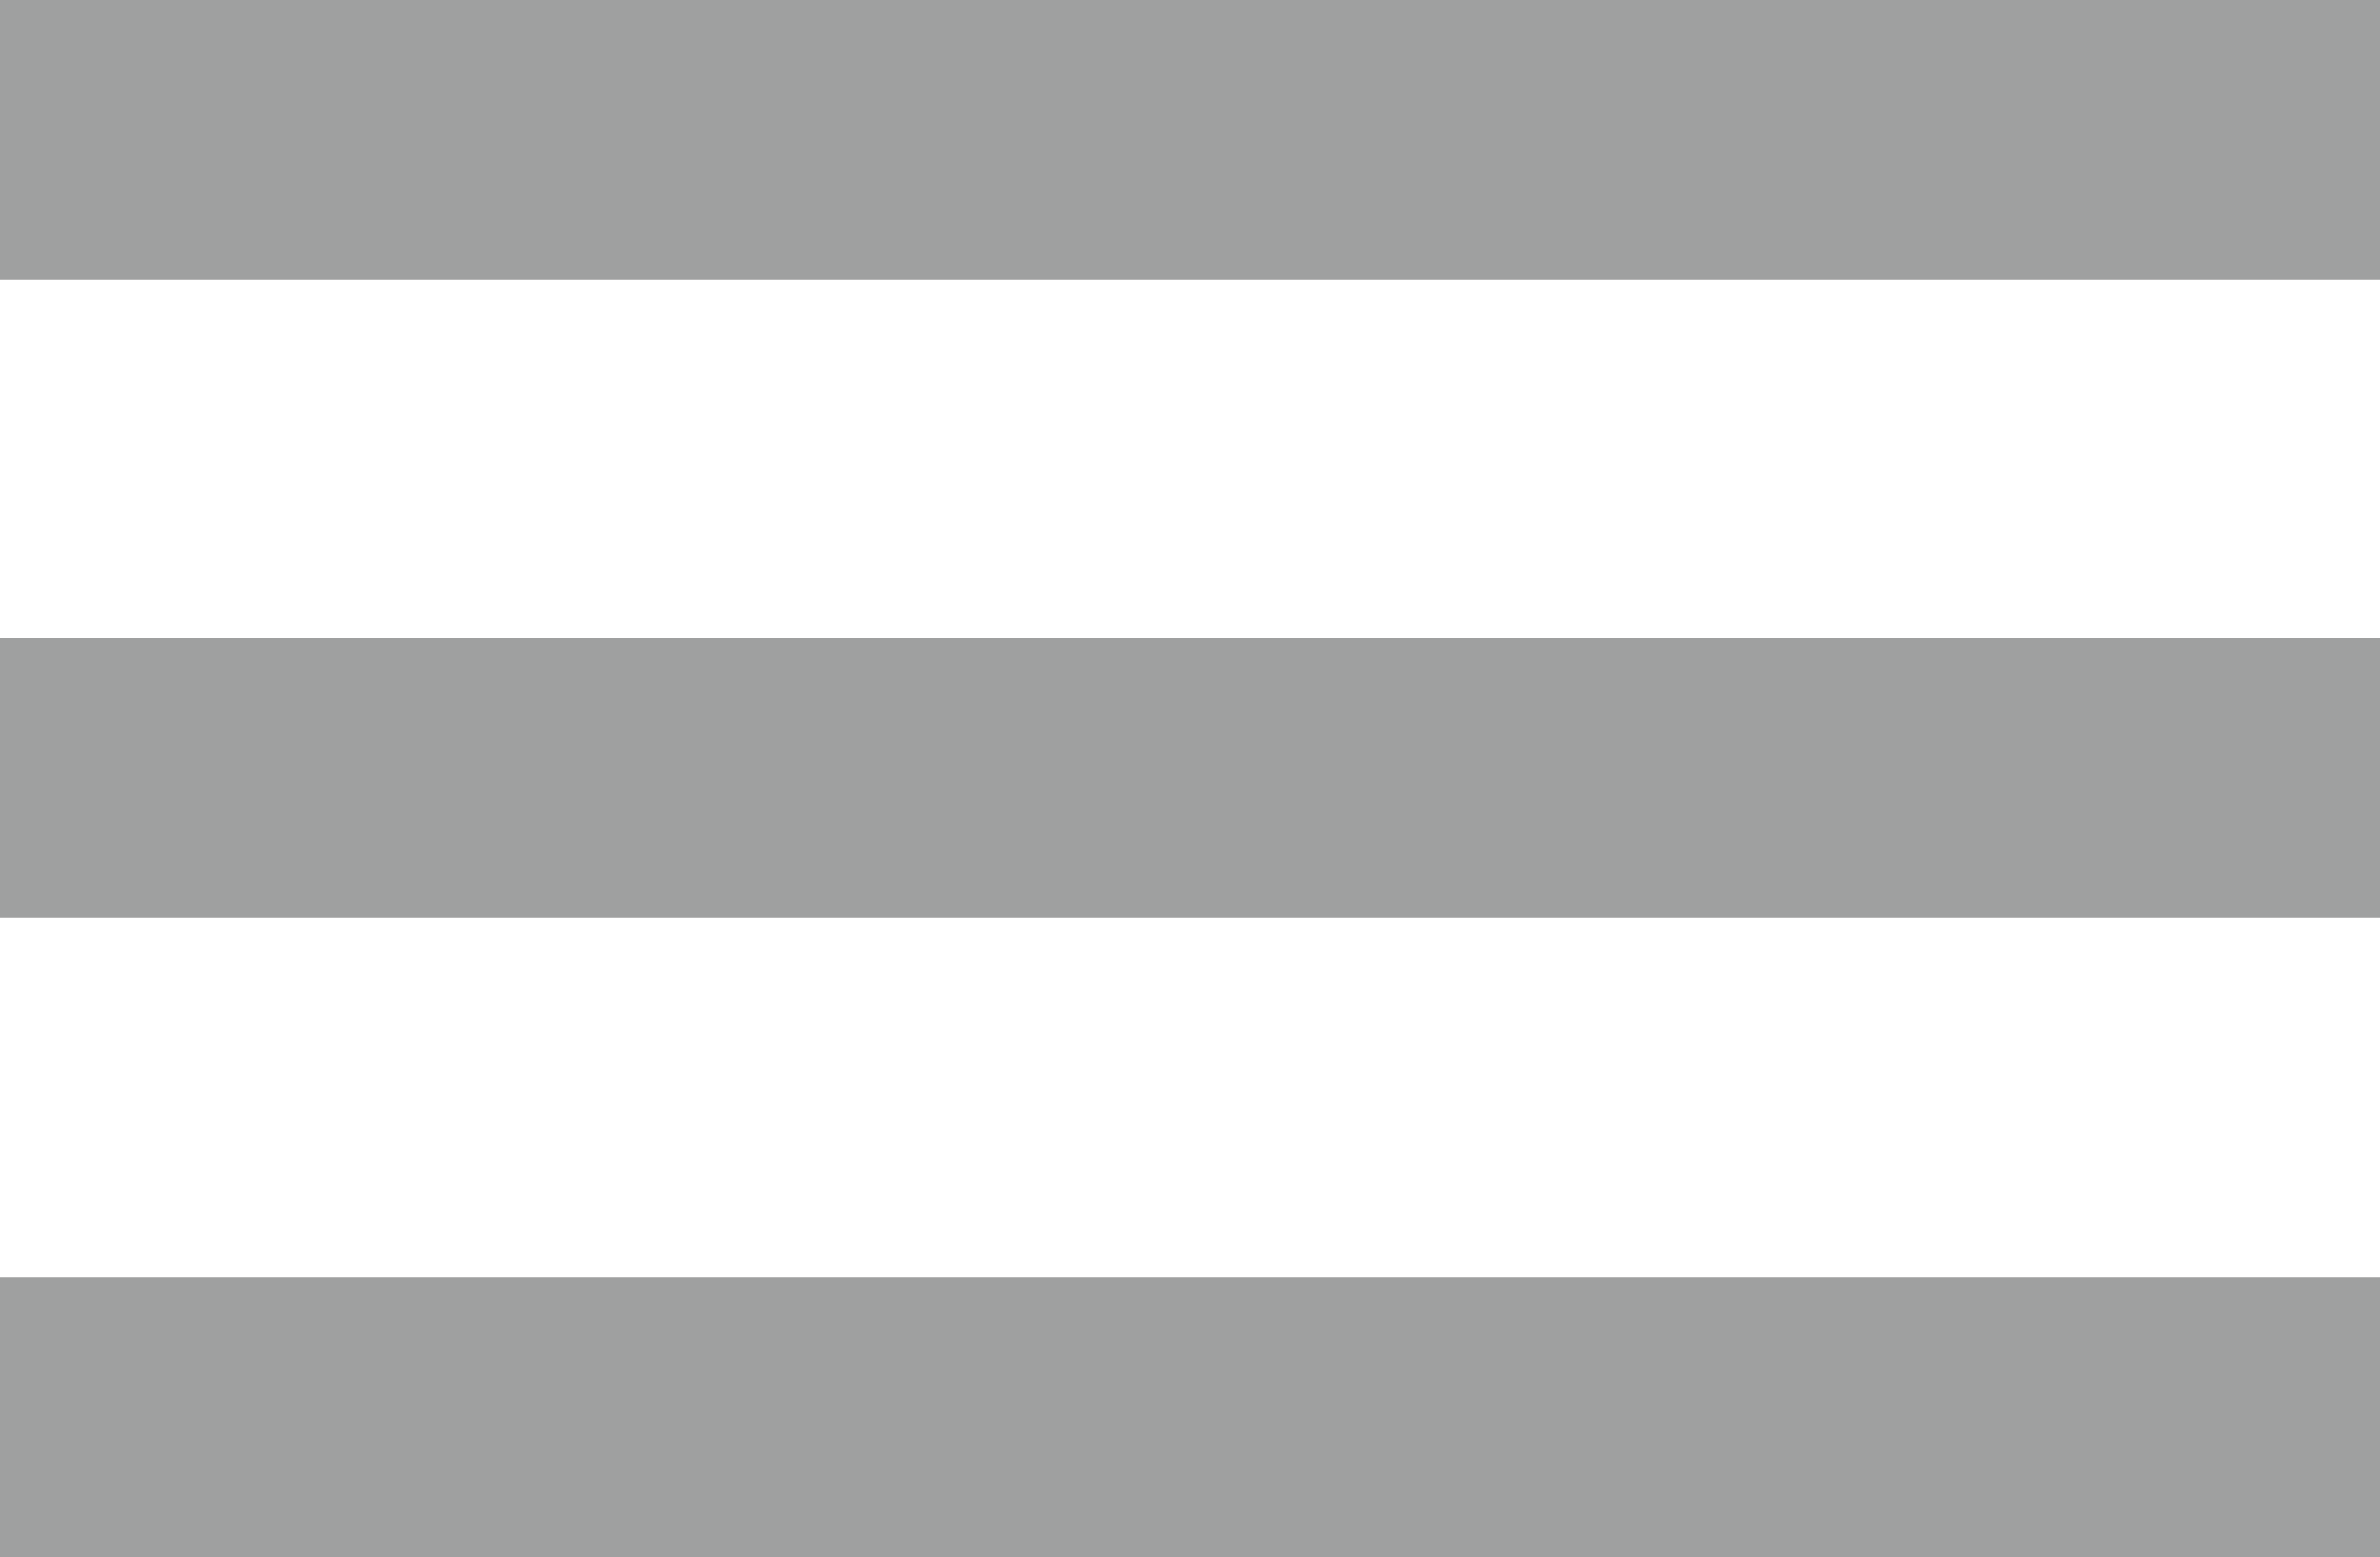
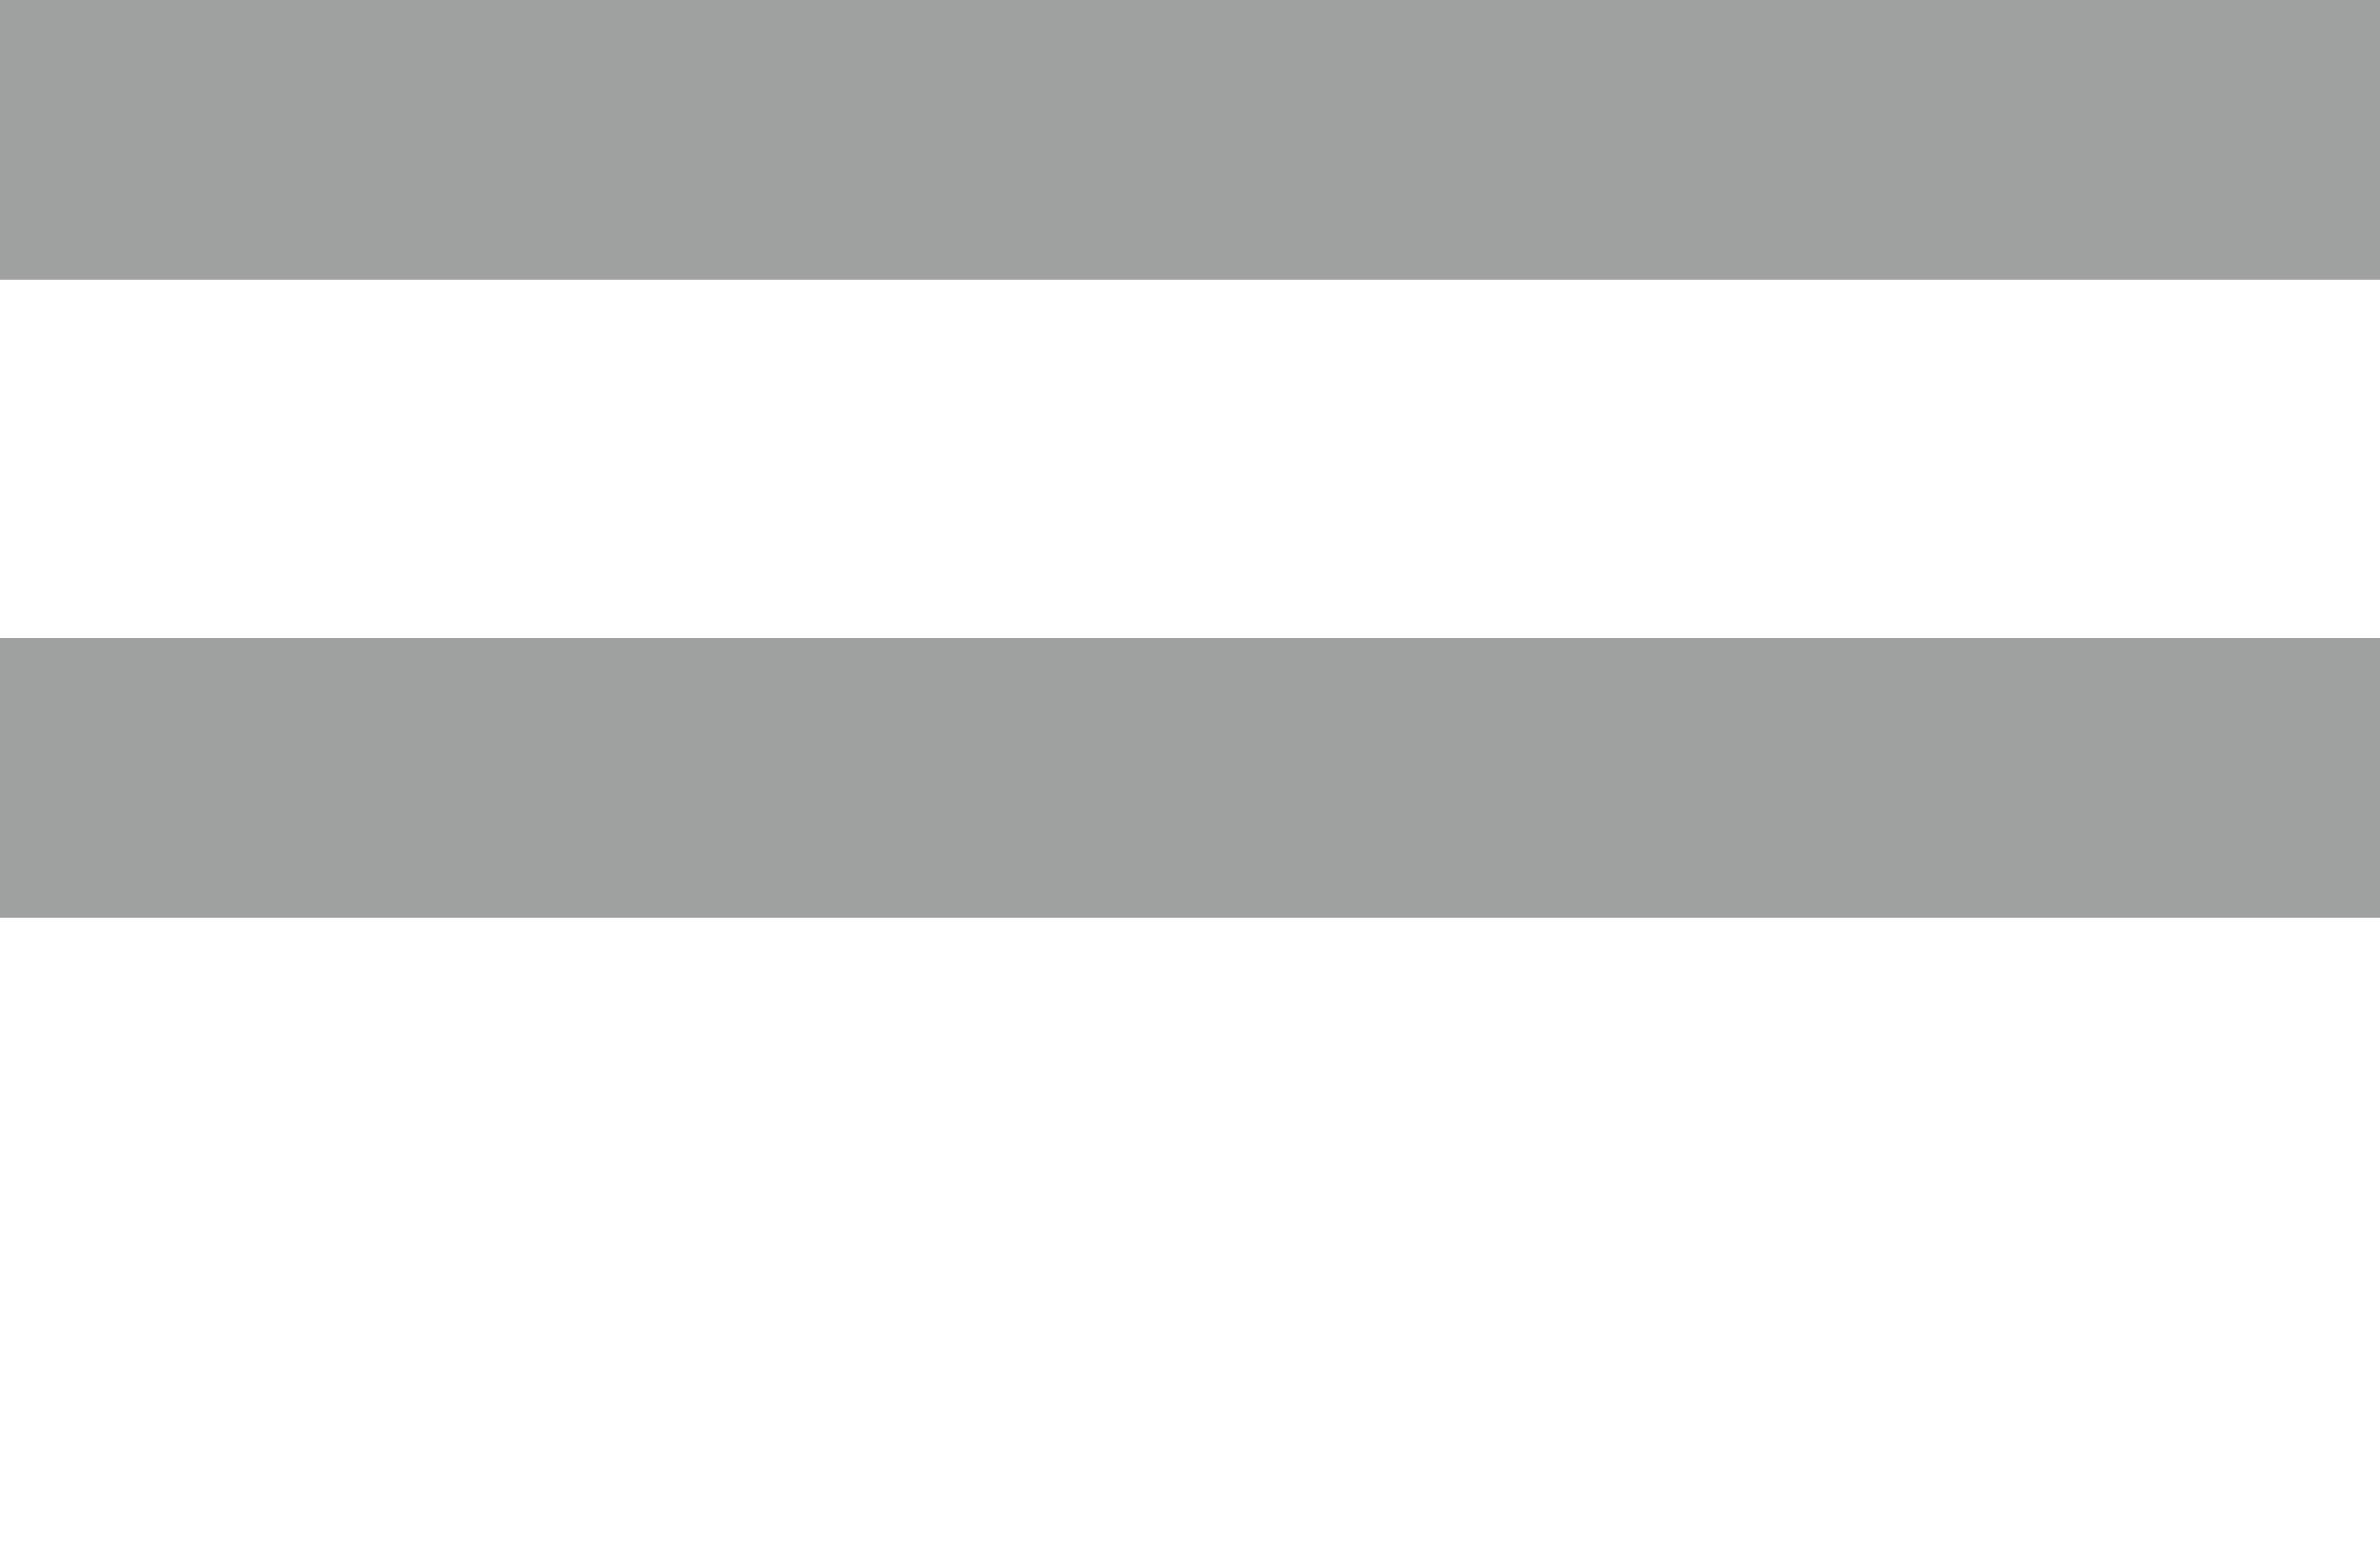
<svg xmlns="http://www.w3.org/2000/svg" id="レイヤー_1" data-name="レイヤー 1" viewBox="0 0 20 13.08">
  <title>menu_icon3line</title>
  <rect width="20" height="2.35" fill="#9fa0a0" />
  <rect y="5.36" width="20" height="2.35" fill="#9fa0a0" />
-   <rect y="10.73" width="20" height="2.35" fill="#9fa0a0" />
</svg>